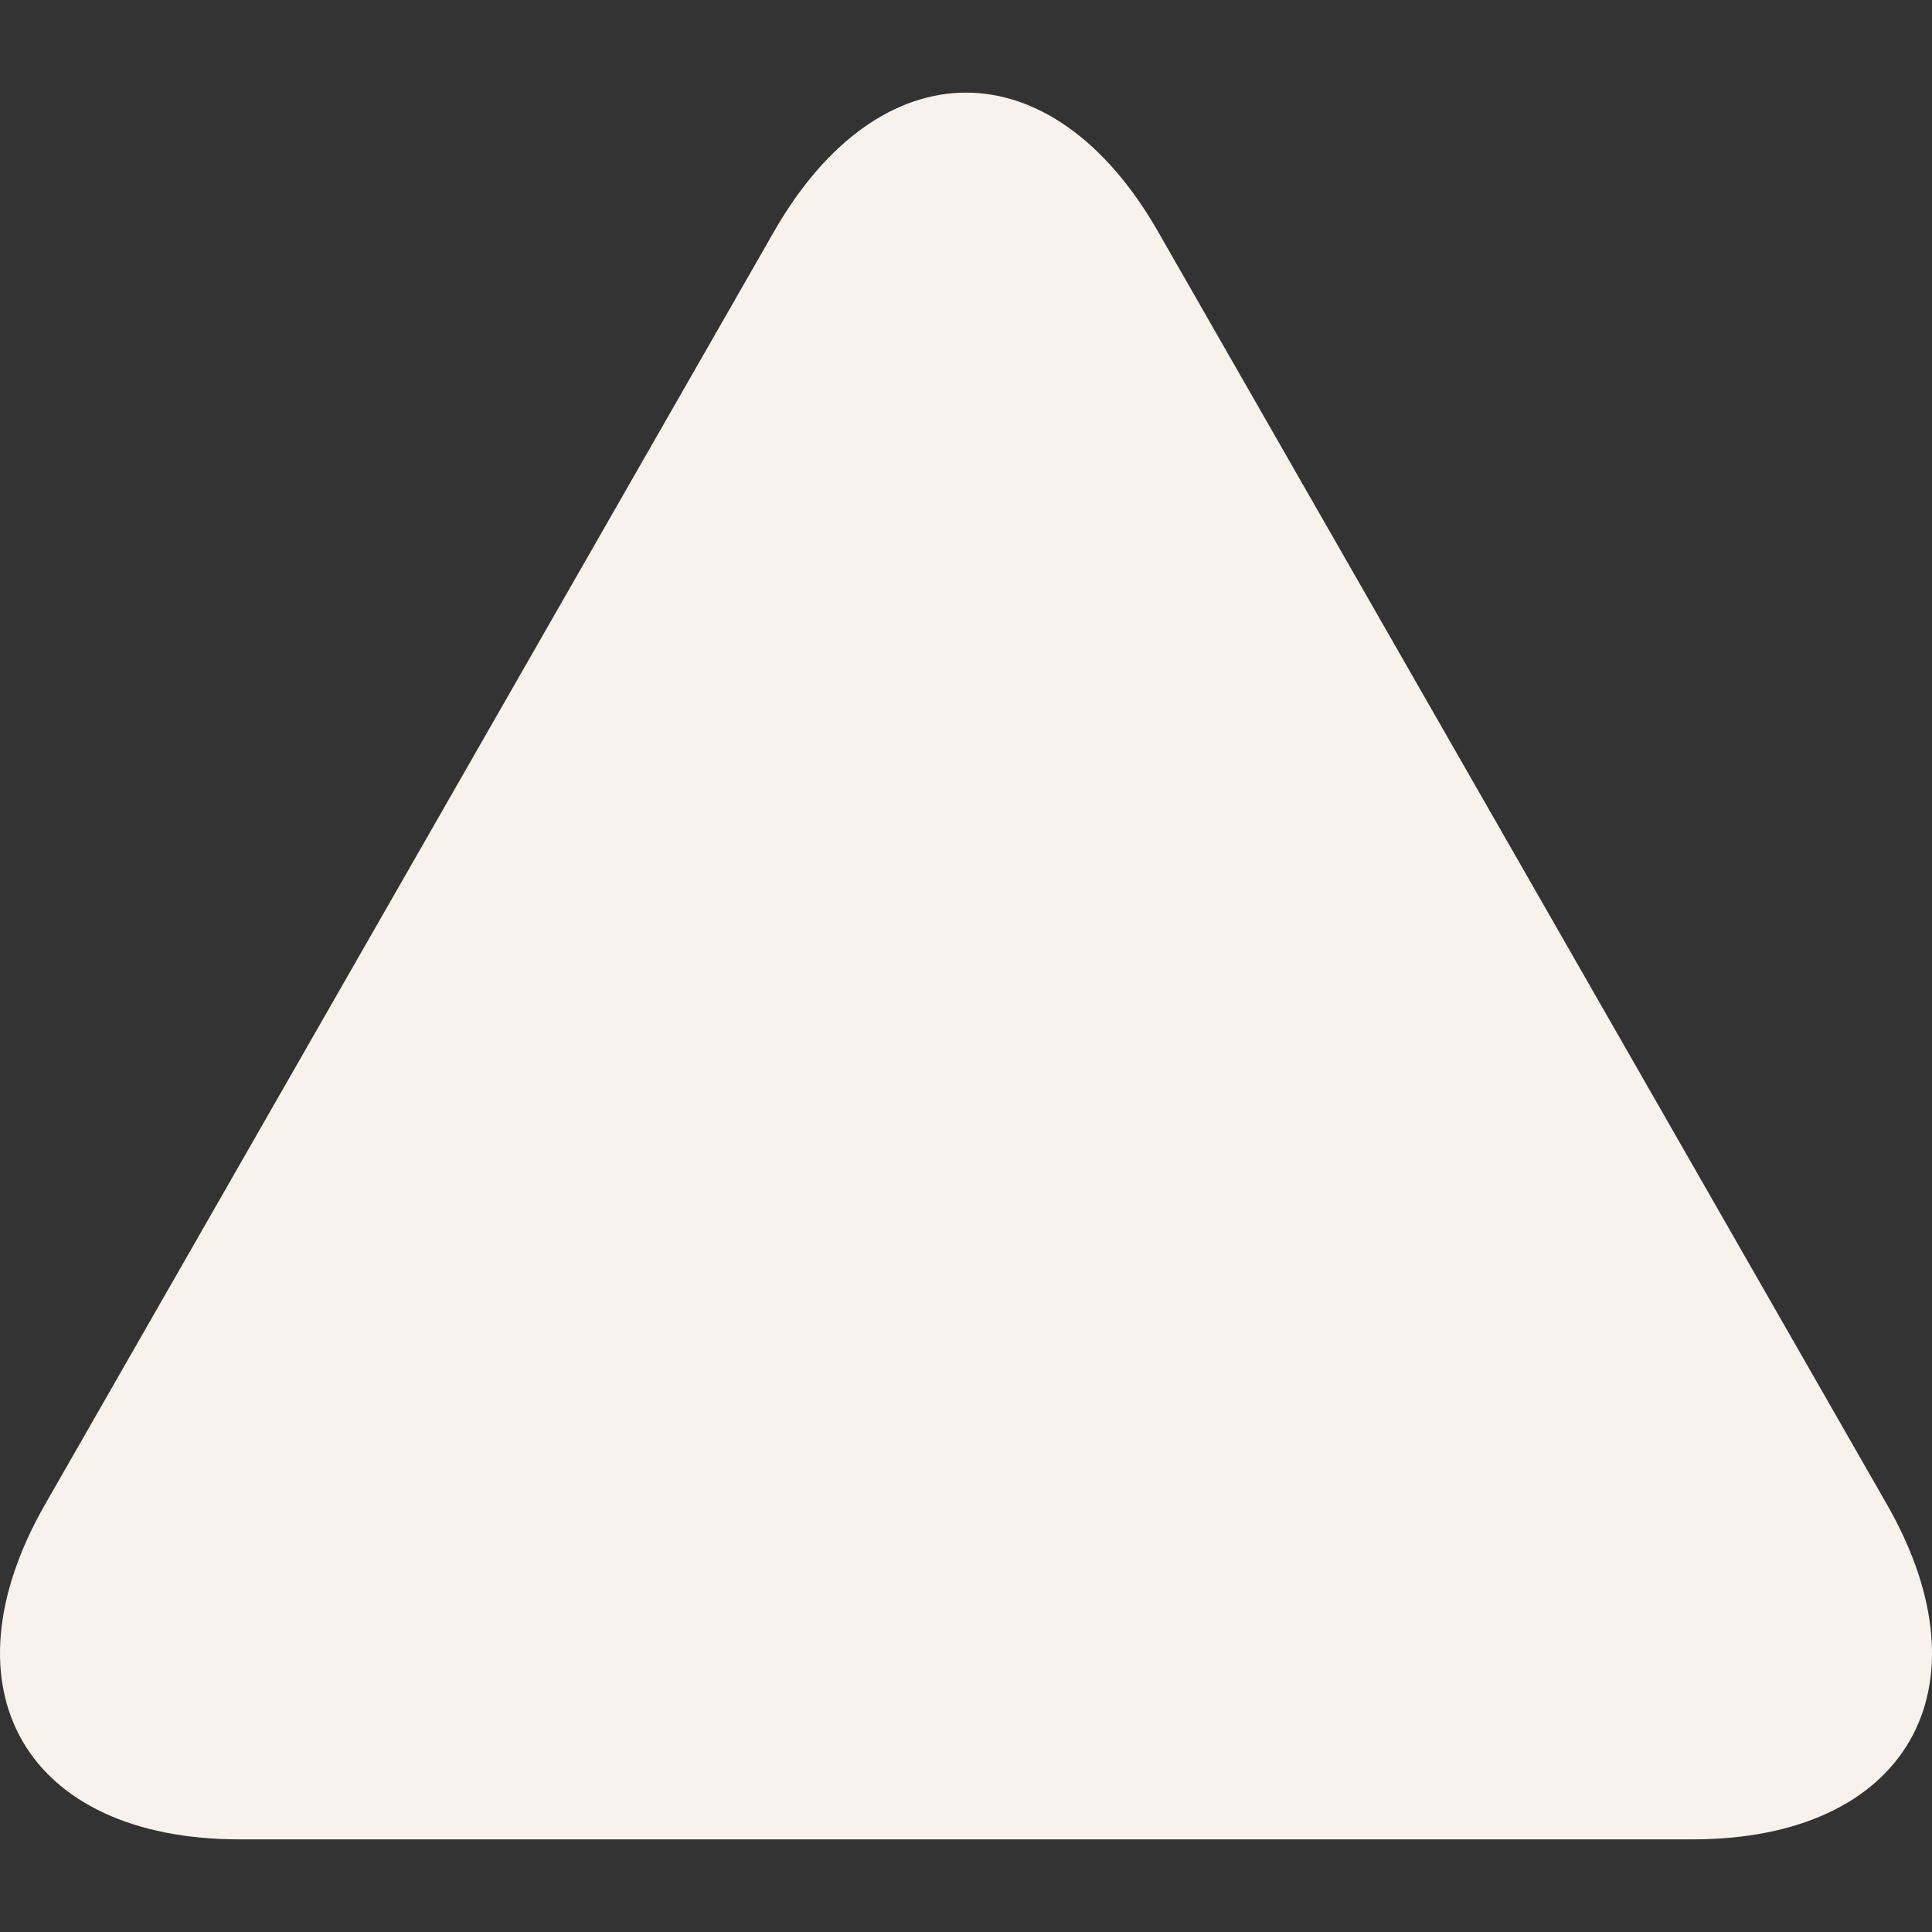
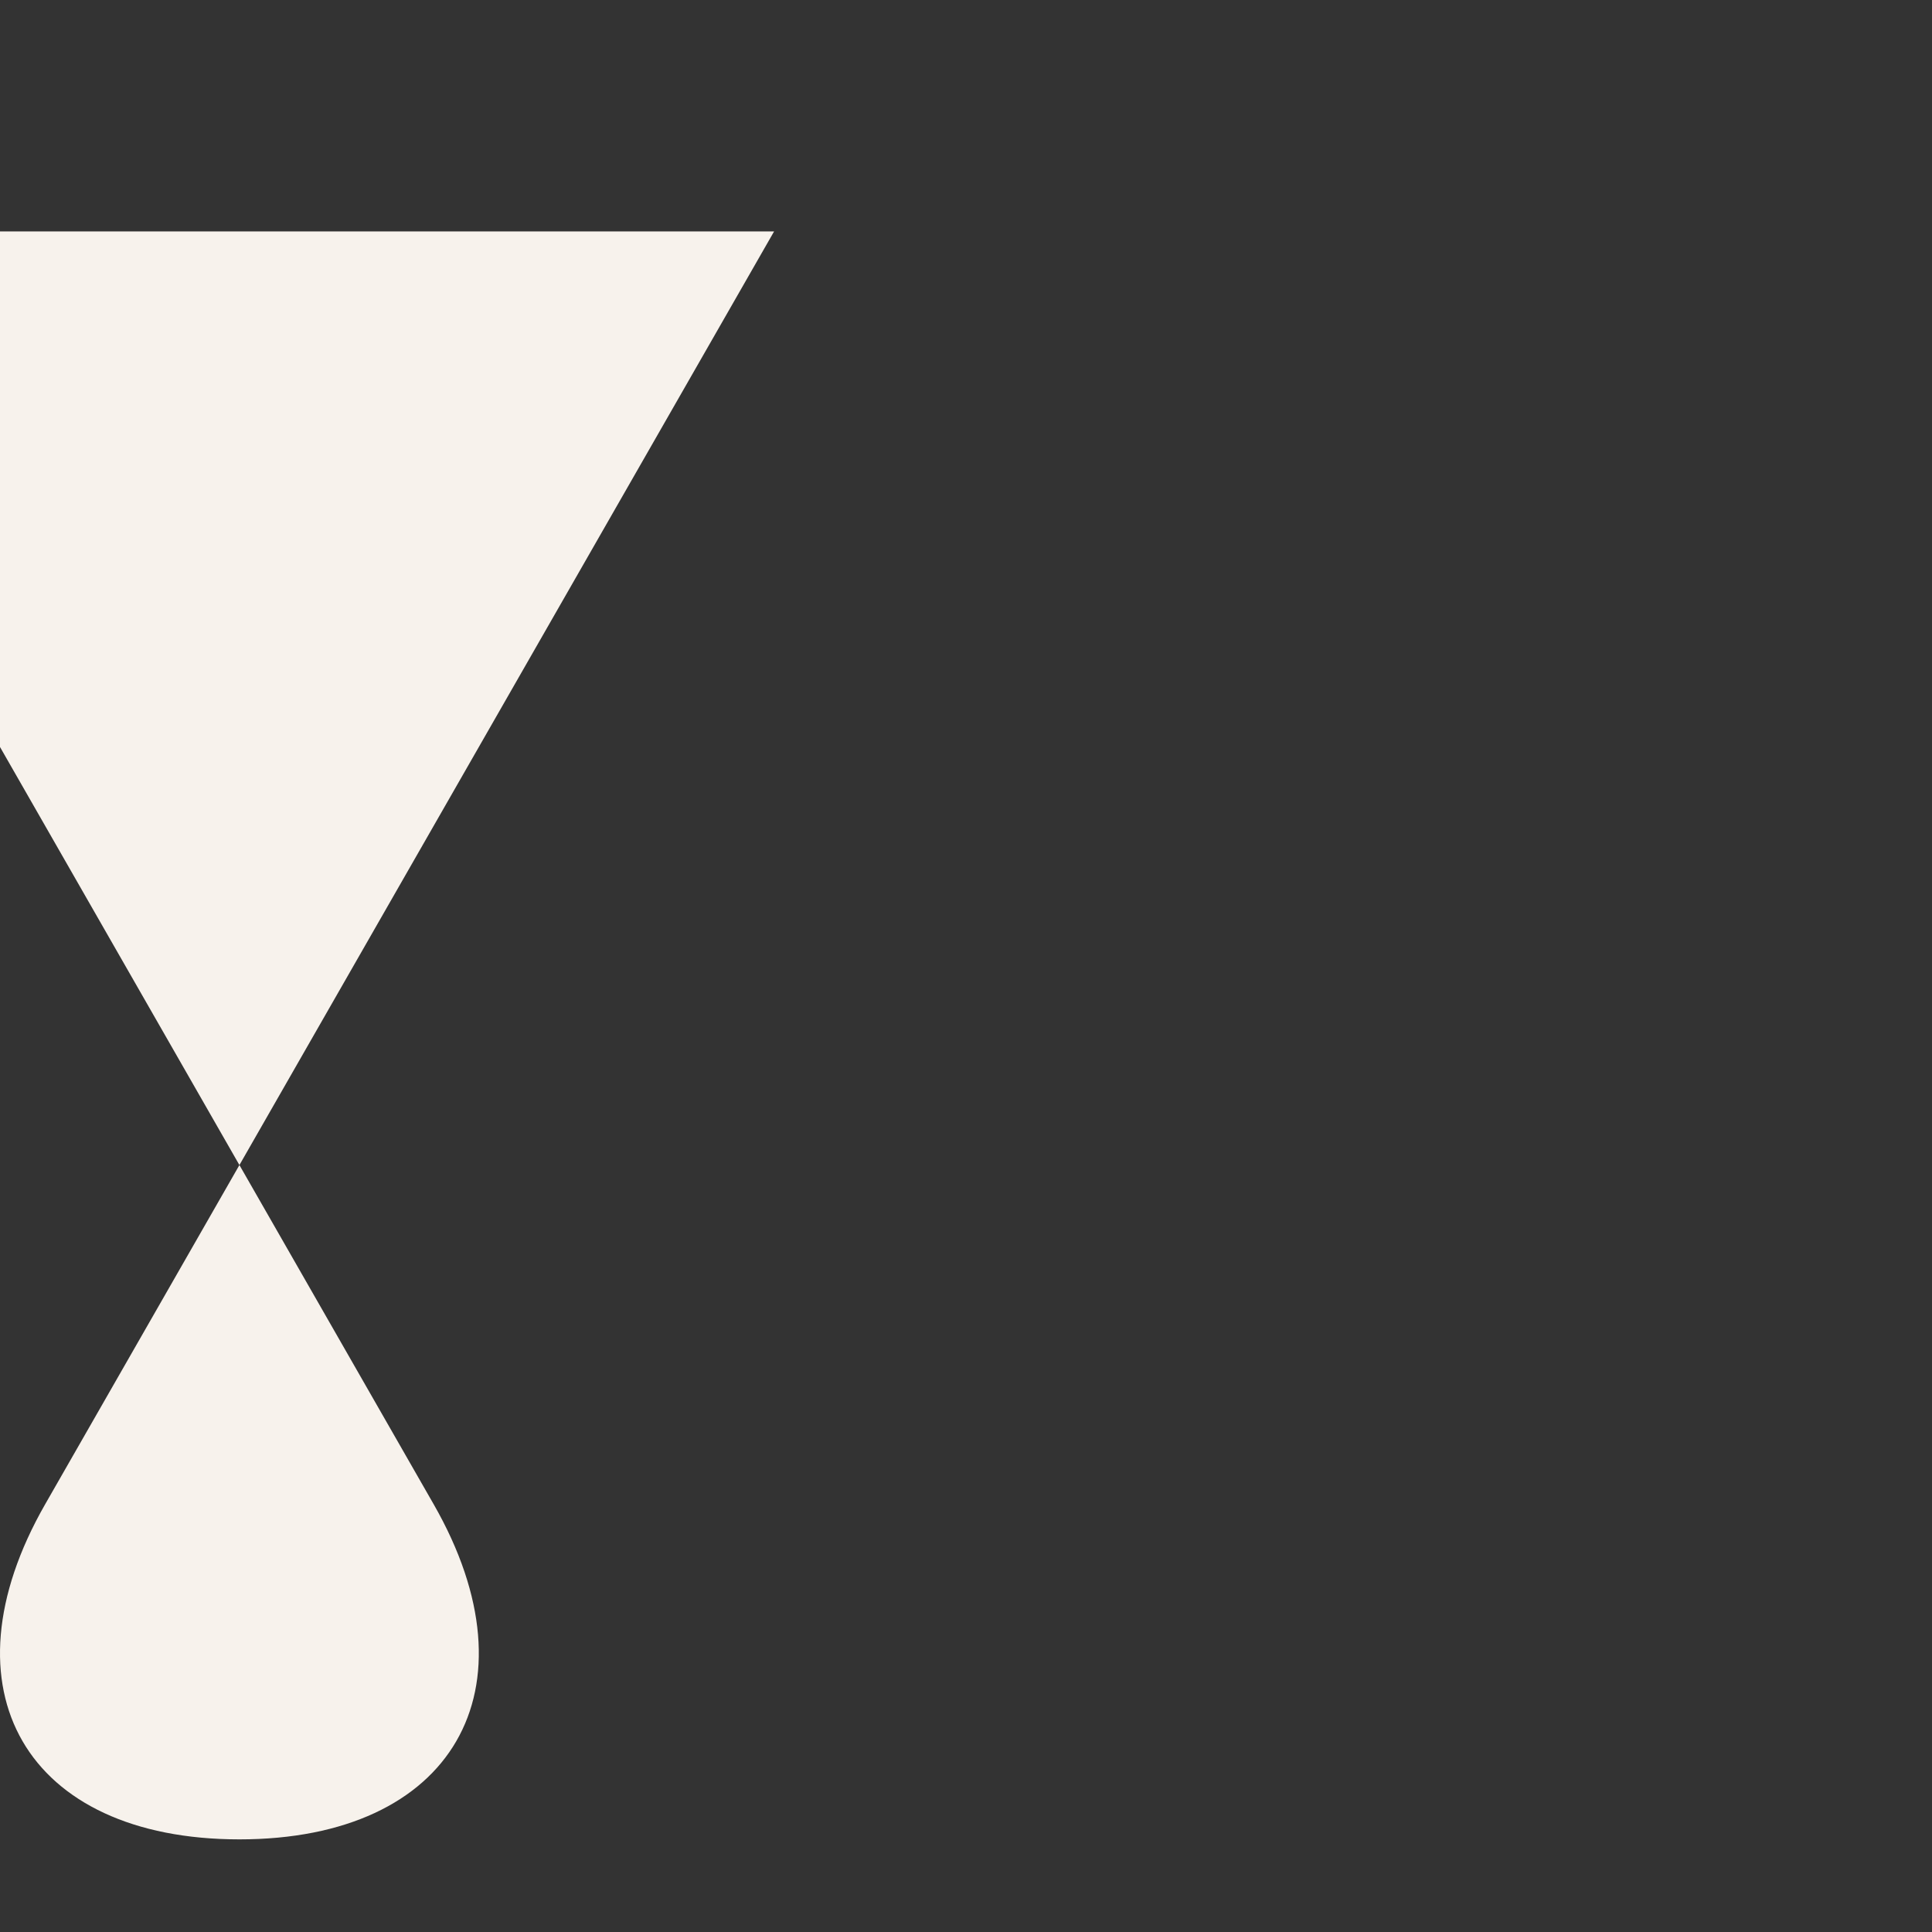
<svg xmlns="http://www.w3.org/2000/svg" version="1.1" width="512" height="512" x="0" y="0" viewBox="0 0 552.611 552.611" style="enable-background:new 0 0 512 512" xml:space="preserve" class="">
  <rect x="0" y="0" width="552.611" height="552.611" fill="#333333" stroke="none" />
  <g transform="matrix(6.123233995736766e-17,-1,1,6.123233995736766e-17,0,552.611)">
-     <path d="M486.413 221.412 122.347 12.916c-52.938-30.318-95.852-5.44-95.852 55.563v415.652c0 61.004 42.914 85.882 95.852 55.563l364.066-208.49c52.938-30.317 52.938-79.473 0-109.792z" fill="#f7f2ec" opacity="1" data-original="#000000" class="" />
+     <path d="M486.413 221.412 122.347 12.916c-52.938-30.318-95.852-5.44-95.852 55.563c0 61.004 42.914 85.882 95.852 55.563l364.066-208.49c52.938-30.317 52.938-79.473 0-109.792z" fill="#f7f2ec" opacity="1" data-original="#000000" class="" />
  </g>
</svg>